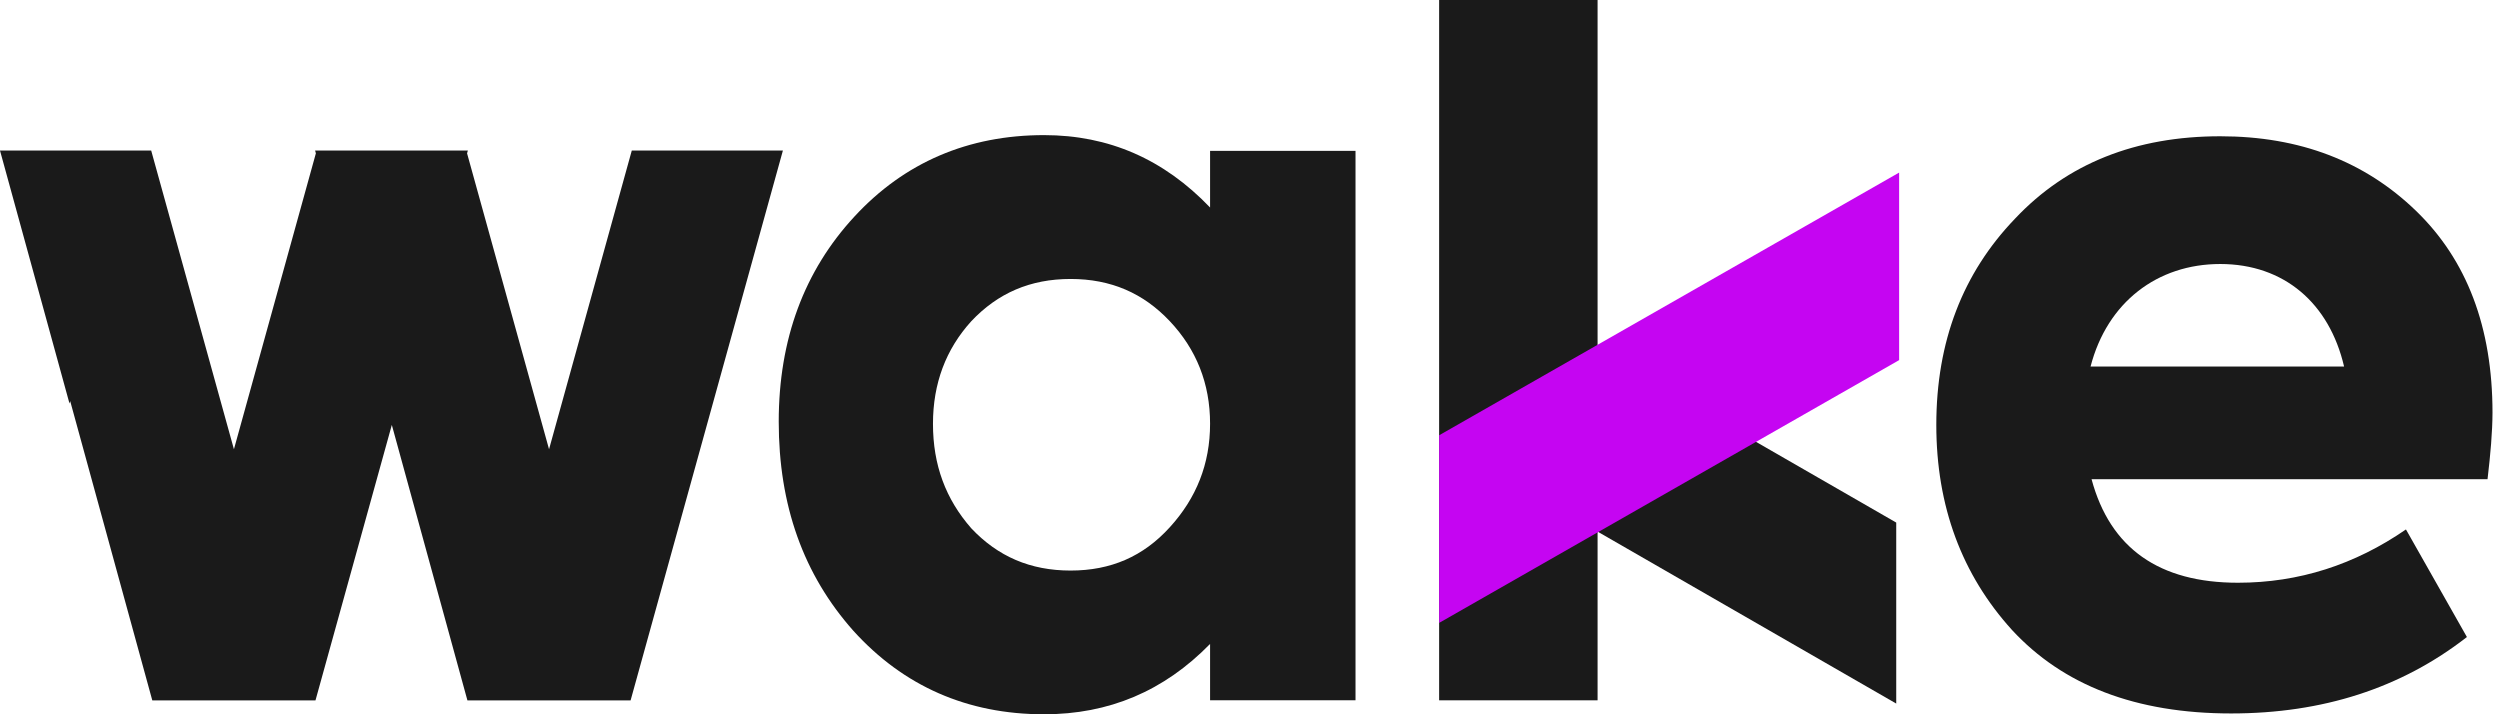
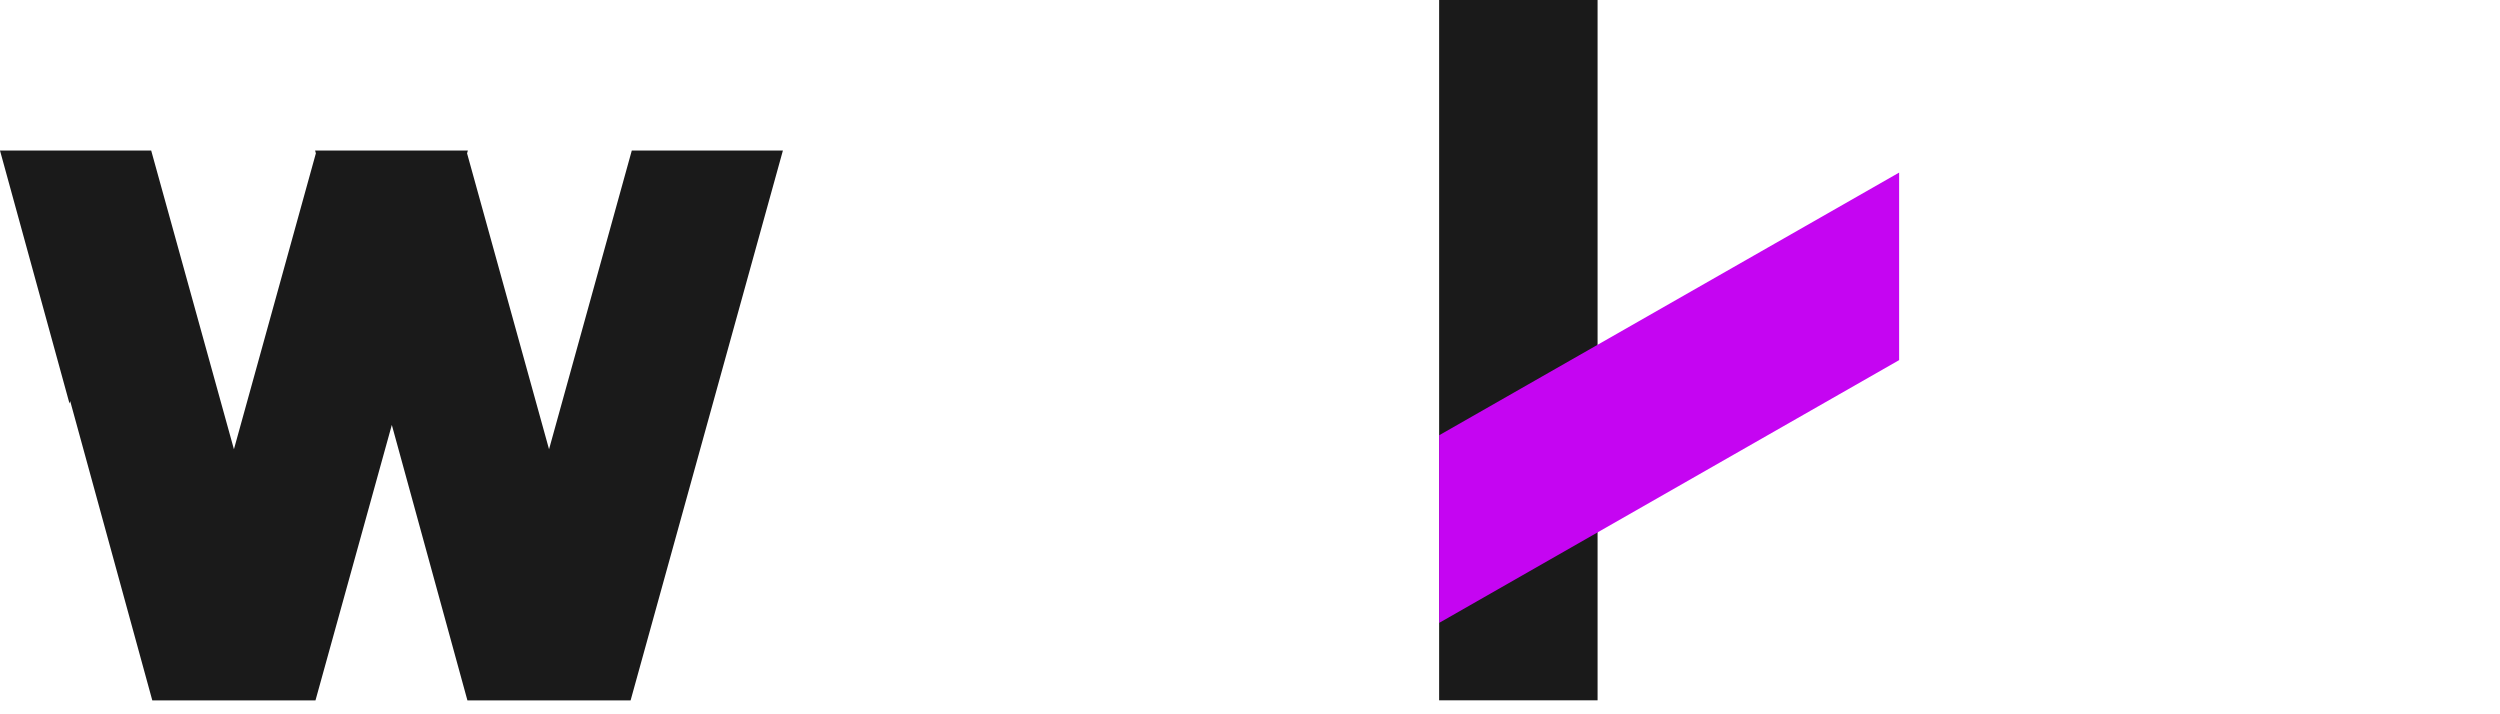
<svg xmlns="http://www.w3.org/2000/svg" width="63" height="18" viewBox="0 0 63 18" fill="none">
  <path d="M40.259 0H36.266V17.648H40.259V0Z" fill="#1A1A1A" />
-   <path d="M47.785 13.169V17.73L36.286 11.109V6.549L47.785 13.169Z" fill="#1A1A1A" />
  <path d="M36.266 10.969V15.697L47.858 9.075V4.349L36.266 10.969Z" fill="#C505F2" />
  <path d="M15.921 3.794L13.836 11.321L11.77 3.864L11.79 3.794H11.75H7.979H7.941L7.96 3.864L5.895 11.321L3.81 3.794H0L1.751 10.168L1.769 10.108L3.838 17.65H4.199H4.214H7.758H7.773H7.95L9.874 10.708L11.779 17.65H12.14H12.154H15.699H15.714H15.891L19.729 3.794H15.921Z" fill="#1A1A1A" />
-   <path d="M24.477 13.314C25.146 14.023 25.963 14.378 26.979 14.378C27.994 14.378 28.811 14.023 29.479 13.287C30.148 12.553 30.494 11.692 30.494 10.678C30.494 9.665 30.148 8.803 29.479 8.094C28.811 7.385 27.993 7.03 26.979 7.03C25.963 7.03 25.146 7.385 24.477 8.094C23.834 8.803 23.511 9.665 23.511 10.678C23.51 11.718 23.832 12.579 24.477 13.314ZM30.494 3.802H34.159V17.646H30.494V16.227C29.331 17.418 27.943 18 26.31 18C24.378 18 22.768 17.291 21.506 15.897C20.243 14.478 19.624 12.729 19.624 10.626C19.624 8.548 20.267 6.825 21.531 5.458C22.794 4.09 24.403 3.405 26.31 3.405C27.945 3.405 29.331 4.014 30.494 5.229V3.802Z" fill="#1A1A1A" />
-   <path d="M52.682 9.237H59.071C58.699 7.641 57.559 6.653 55.95 6.653C54.366 6.653 53.103 7.615 52.682 9.237ZM62.686 12.075H52.707C53.177 13.823 54.416 14.685 56.396 14.685C57.932 14.685 59.342 14.23 60.63 13.342L62.166 16.053C60.507 17.345 58.527 17.979 56.224 17.979C53.822 17.979 51.99 17.269 50.702 15.875C49.439 14.482 48.795 12.759 48.795 10.707C48.795 8.604 49.463 6.881 50.777 5.512C52.089 4.118 53.822 3.434 55.951 3.434C57.957 3.434 59.592 4.067 60.879 5.309C62.166 6.55 62.811 8.248 62.811 10.402C62.809 10.884 62.761 11.442 62.686 12.075Z" fill="#1A1A1A" />
</svg>